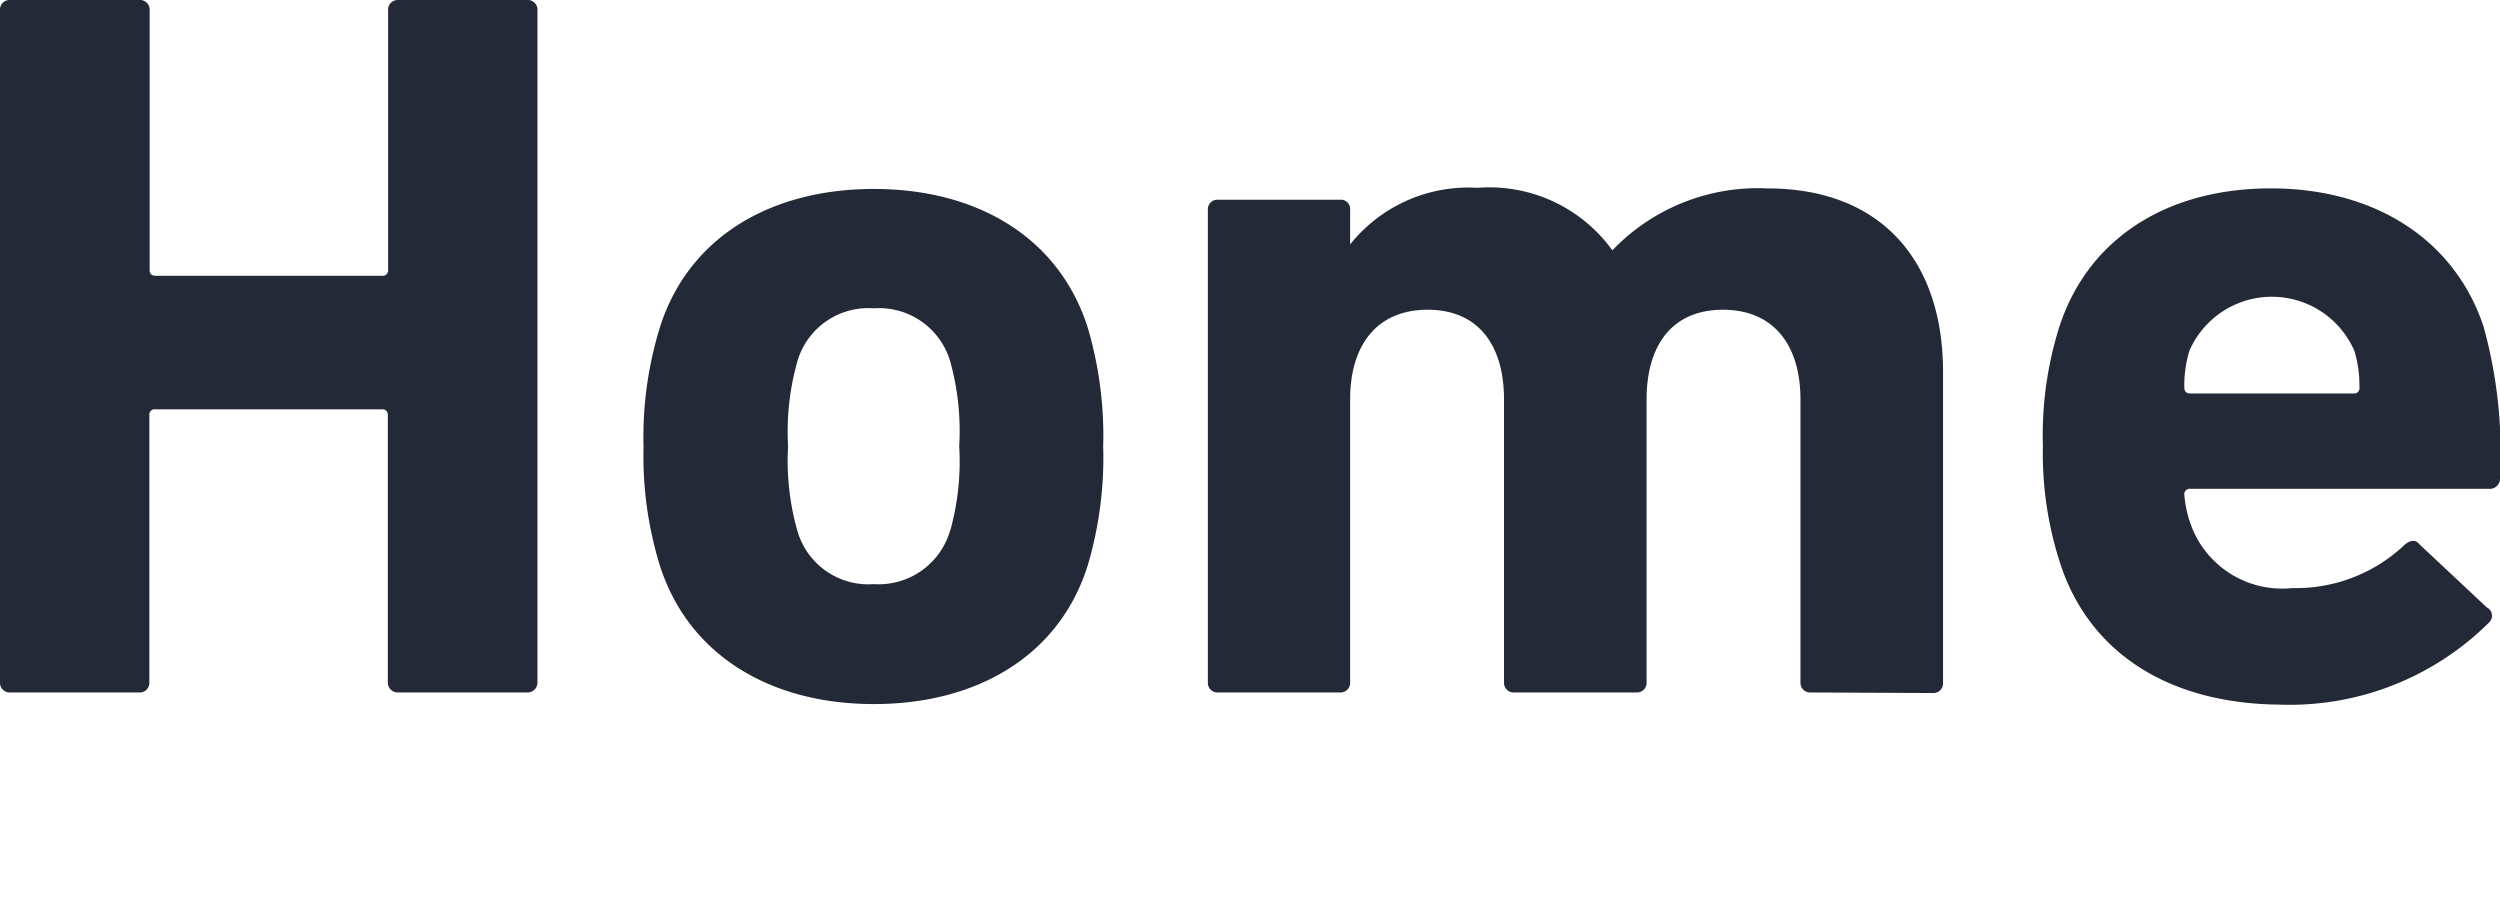
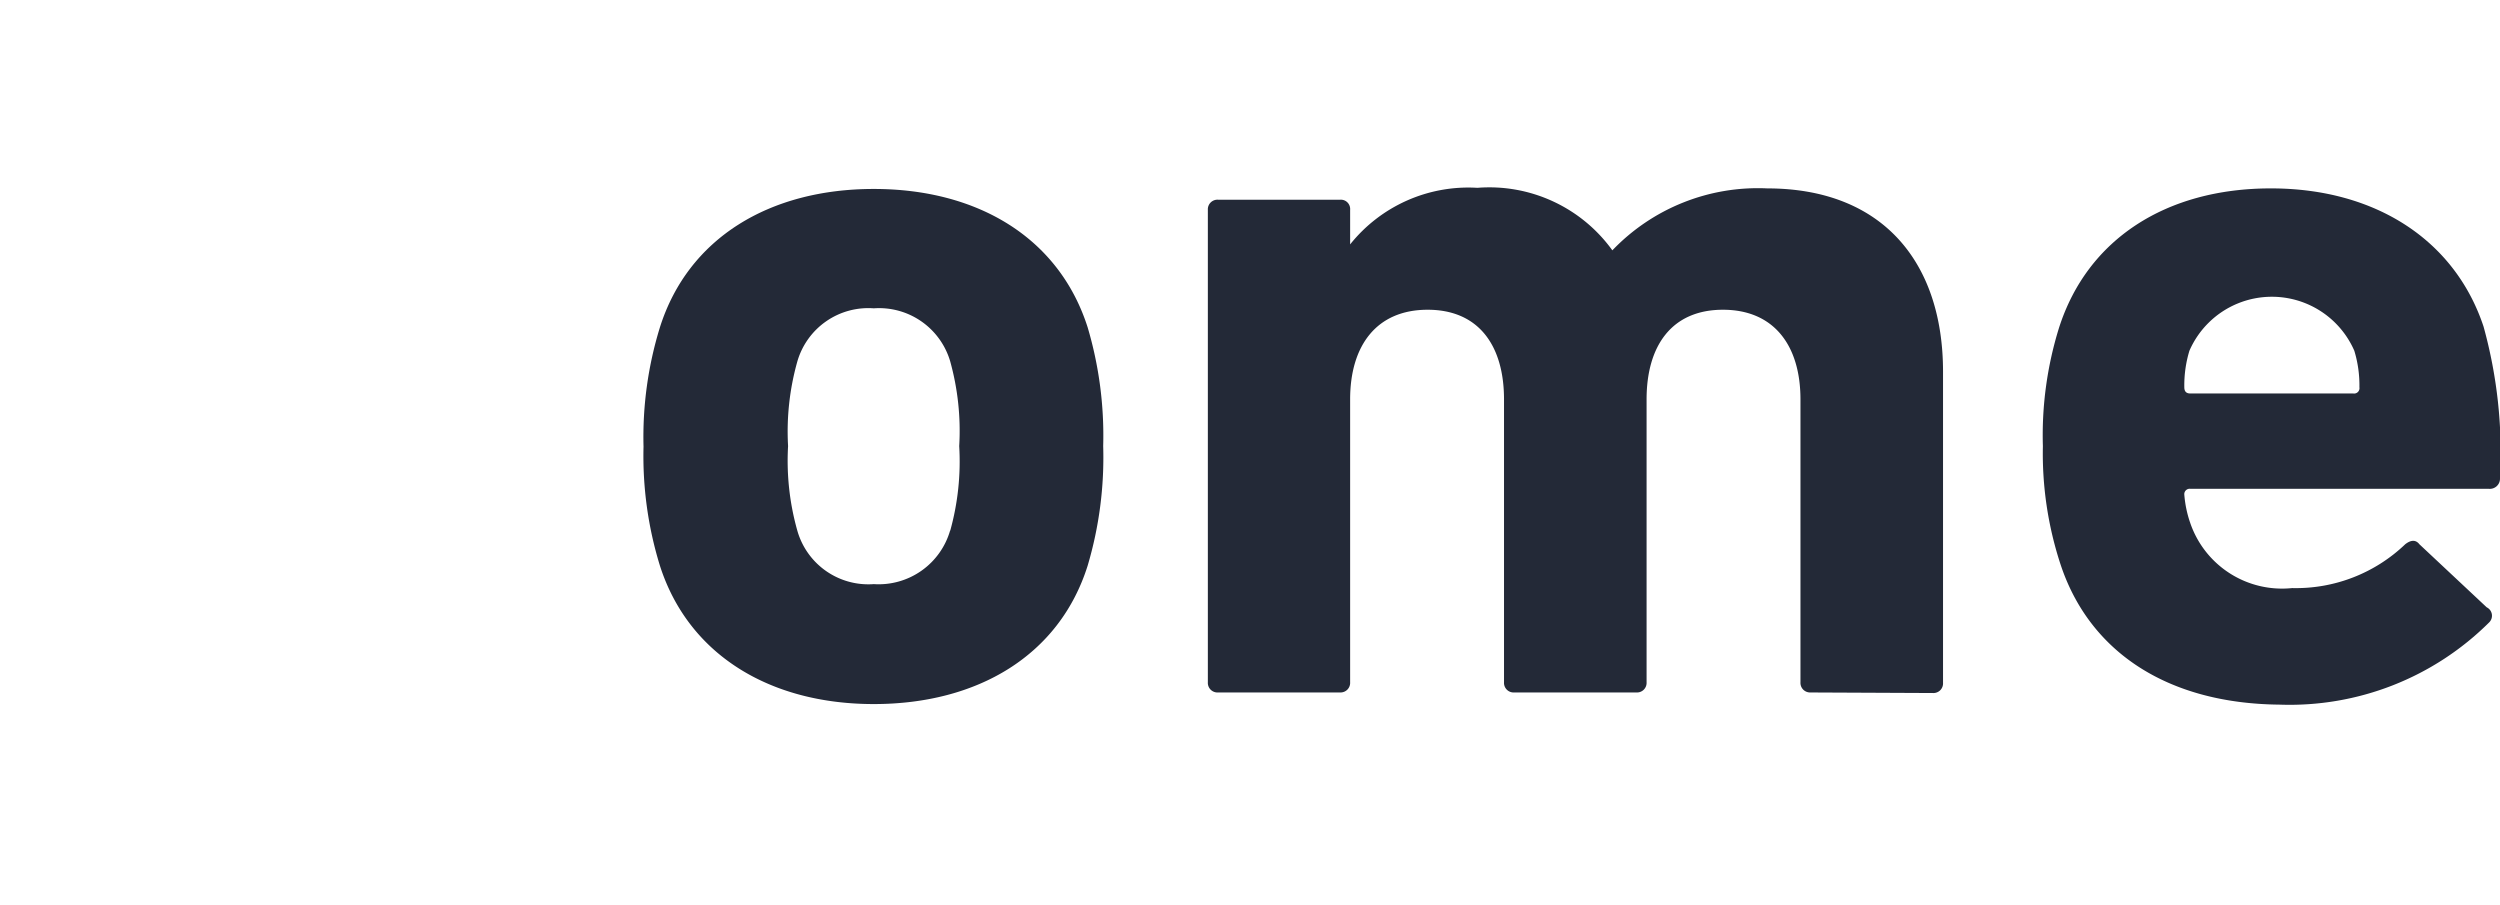
<svg xmlns="http://www.w3.org/2000/svg" width="88.38" height="32" viewBox="0 0 88.38 32">
  <title>text_home</title>
  <g id="レイヤー_2" data-name="レイヤー 2">
    <g id="レイヤー_1-2" data-name="レイヤー 1">
-       <path d="M0,.36A.34.34,0,0,1,.36,0H4.93a.34.34,0,0,1,.36.36V9.54c0,.14.07.21.22.21h8a.19.19,0,0,0,.21-.21V.36A.34.34,0,0,1,14.07,0h4.58A.34.34,0,0,1,19,.36V24.12a.35.35,0,0,1-.36.36H14.07a.35.35,0,0,1-.36-.36V14.69c0-.15-.07-.22-.21-.22h-8a.19.19,0,0,0-.22.22v9.43a.34.34,0,0,1-.36.36H.36A.34.34,0,0,1,0,24.12Z" style="fill:#232937" />
      <path d="M23.33,20a13.14,13.14,0,0,1-.58-4.21,13.16,13.16,0,0,1,.58-4.22c1-3.16,3.88-4.89,7.56-4.89s6.55,1.73,7.56,4.89A13.46,13.46,0,0,1,39,15.77,13.44,13.44,0,0,1,38.45,20c-1,3.17-3.89,4.89-7.56,4.89S24.34,23.15,23.33,20Zm10.26-1.23a9.14,9.14,0,0,0,.32-3,9.17,9.17,0,0,0-.32-3,2.62,2.62,0,0,0-2.7-1.87,2.61,2.61,0,0,0-2.7,1.87,9.12,9.12,0,0,0-.33,3,9.09,9.09,0,0,0,.33,3,2.61,2.61,0,0,0,2.7,1.88A2.63,2.63,0,0,0,33.59,18.75Z" style="fill:#232937" />
      <path d="M64,24.48a.34.34,0,0,1-.35-.36v-10c0-1.91-.94-3.17-2.74-3.17s-2.7,1.26-2.7,3.17v10a.34.34,0,0,1-.36.36H53.53a.34.34,0,0,1-.36-.36v-10c0-1.91-.9-3.17-2.7-3.17s-2.74,1.26-2.74,3.17v10a.34.34,0,0,1-.35.36H43.06a.34.34,0,0,1-.36-.36V7.42a.34.34,0,0,1,.36-.36h4.32a.33.33,0,0,1,.35.36V8.64h0a5.35,5.35,0,0,1,4.5-2A5.36,5.36,0,0,1,57,8.85h0a7.12,7.12,0,0,1,5.47-2.19c4.1,0,6.22,2.63,6.22,6.48v11a.34.34,0,0,1-.36.36Z" style="fill:#232937" />
-       <path d="M72.83,19.91a12.57,12.57,0,0,1-.61-4.14,12.8,12.8,0,0,1,.57-4.18c1-3.13,3.78-4.93,7.49-4.93s6.51,1.84,7.52,4.89a16.76,16.76,0,0,1,.58,5.37.36.36,0,0,1-.4.36H77.43a.19.19,0,0,0-.21.21,4,4,0,0,0,.21,1,3.43,3.43,0,0,0,3.6,2.3,5.59,5.59,0,0,0,4-1.55c.18-.14.36-.18.5,0l2.38,2.23A.33.33,0,0,1,88,22a10,10,0,0,1-7.42,2.91C76.57,24.87,73.83,23,72.83,19.91Zm10.36-6a.19.19,0,0,0,.22-.22,4.21,4.21,0,0,0-.18-1.29,3.18,3.18,0,0,0-5.83,0,4.21,4.21,0,0,0-.18,1.29c0,.15.07.22.21.22Z" style="fill:#232937" />
+       <path d="M72.83,19.91a12.57,12.57,0,0,1-.61-4.14,12.8,12.8,0,0,1,.57-4.18c1-3.13,3.78-4.93,7.49-4.93s6.51,1.84,7.52,4.89a16.76,16.76,0,0,1,.58,5.37.36.36,0,0,1-.4.36H77.43a.19.19,0,0,0-.21.21,4,4,0,0,0,.21,1,3.43,3.43,0,0,0,3.6,2.3,5.59,5.59,0,0,0,4-1.55c.18-.14.36-.18.5,0l2.38,2.23A.33.33,0,0,1,88,22a10,10,0,0,1-7.42,2.91C76.57,24.87,73.83,23,72.83,19.91m10.36-6a.19.19,0,0,0,.22-.22,4.21,4.21,0,0,0-.18-1.29,3.18,3.18,0,0,0-5.83,0,4.21,4.21,0,0,0-.18,1.29c0,.15.07.22.21.22Z" style="fill:#232937" />
    </g>
  </g>
</svg>